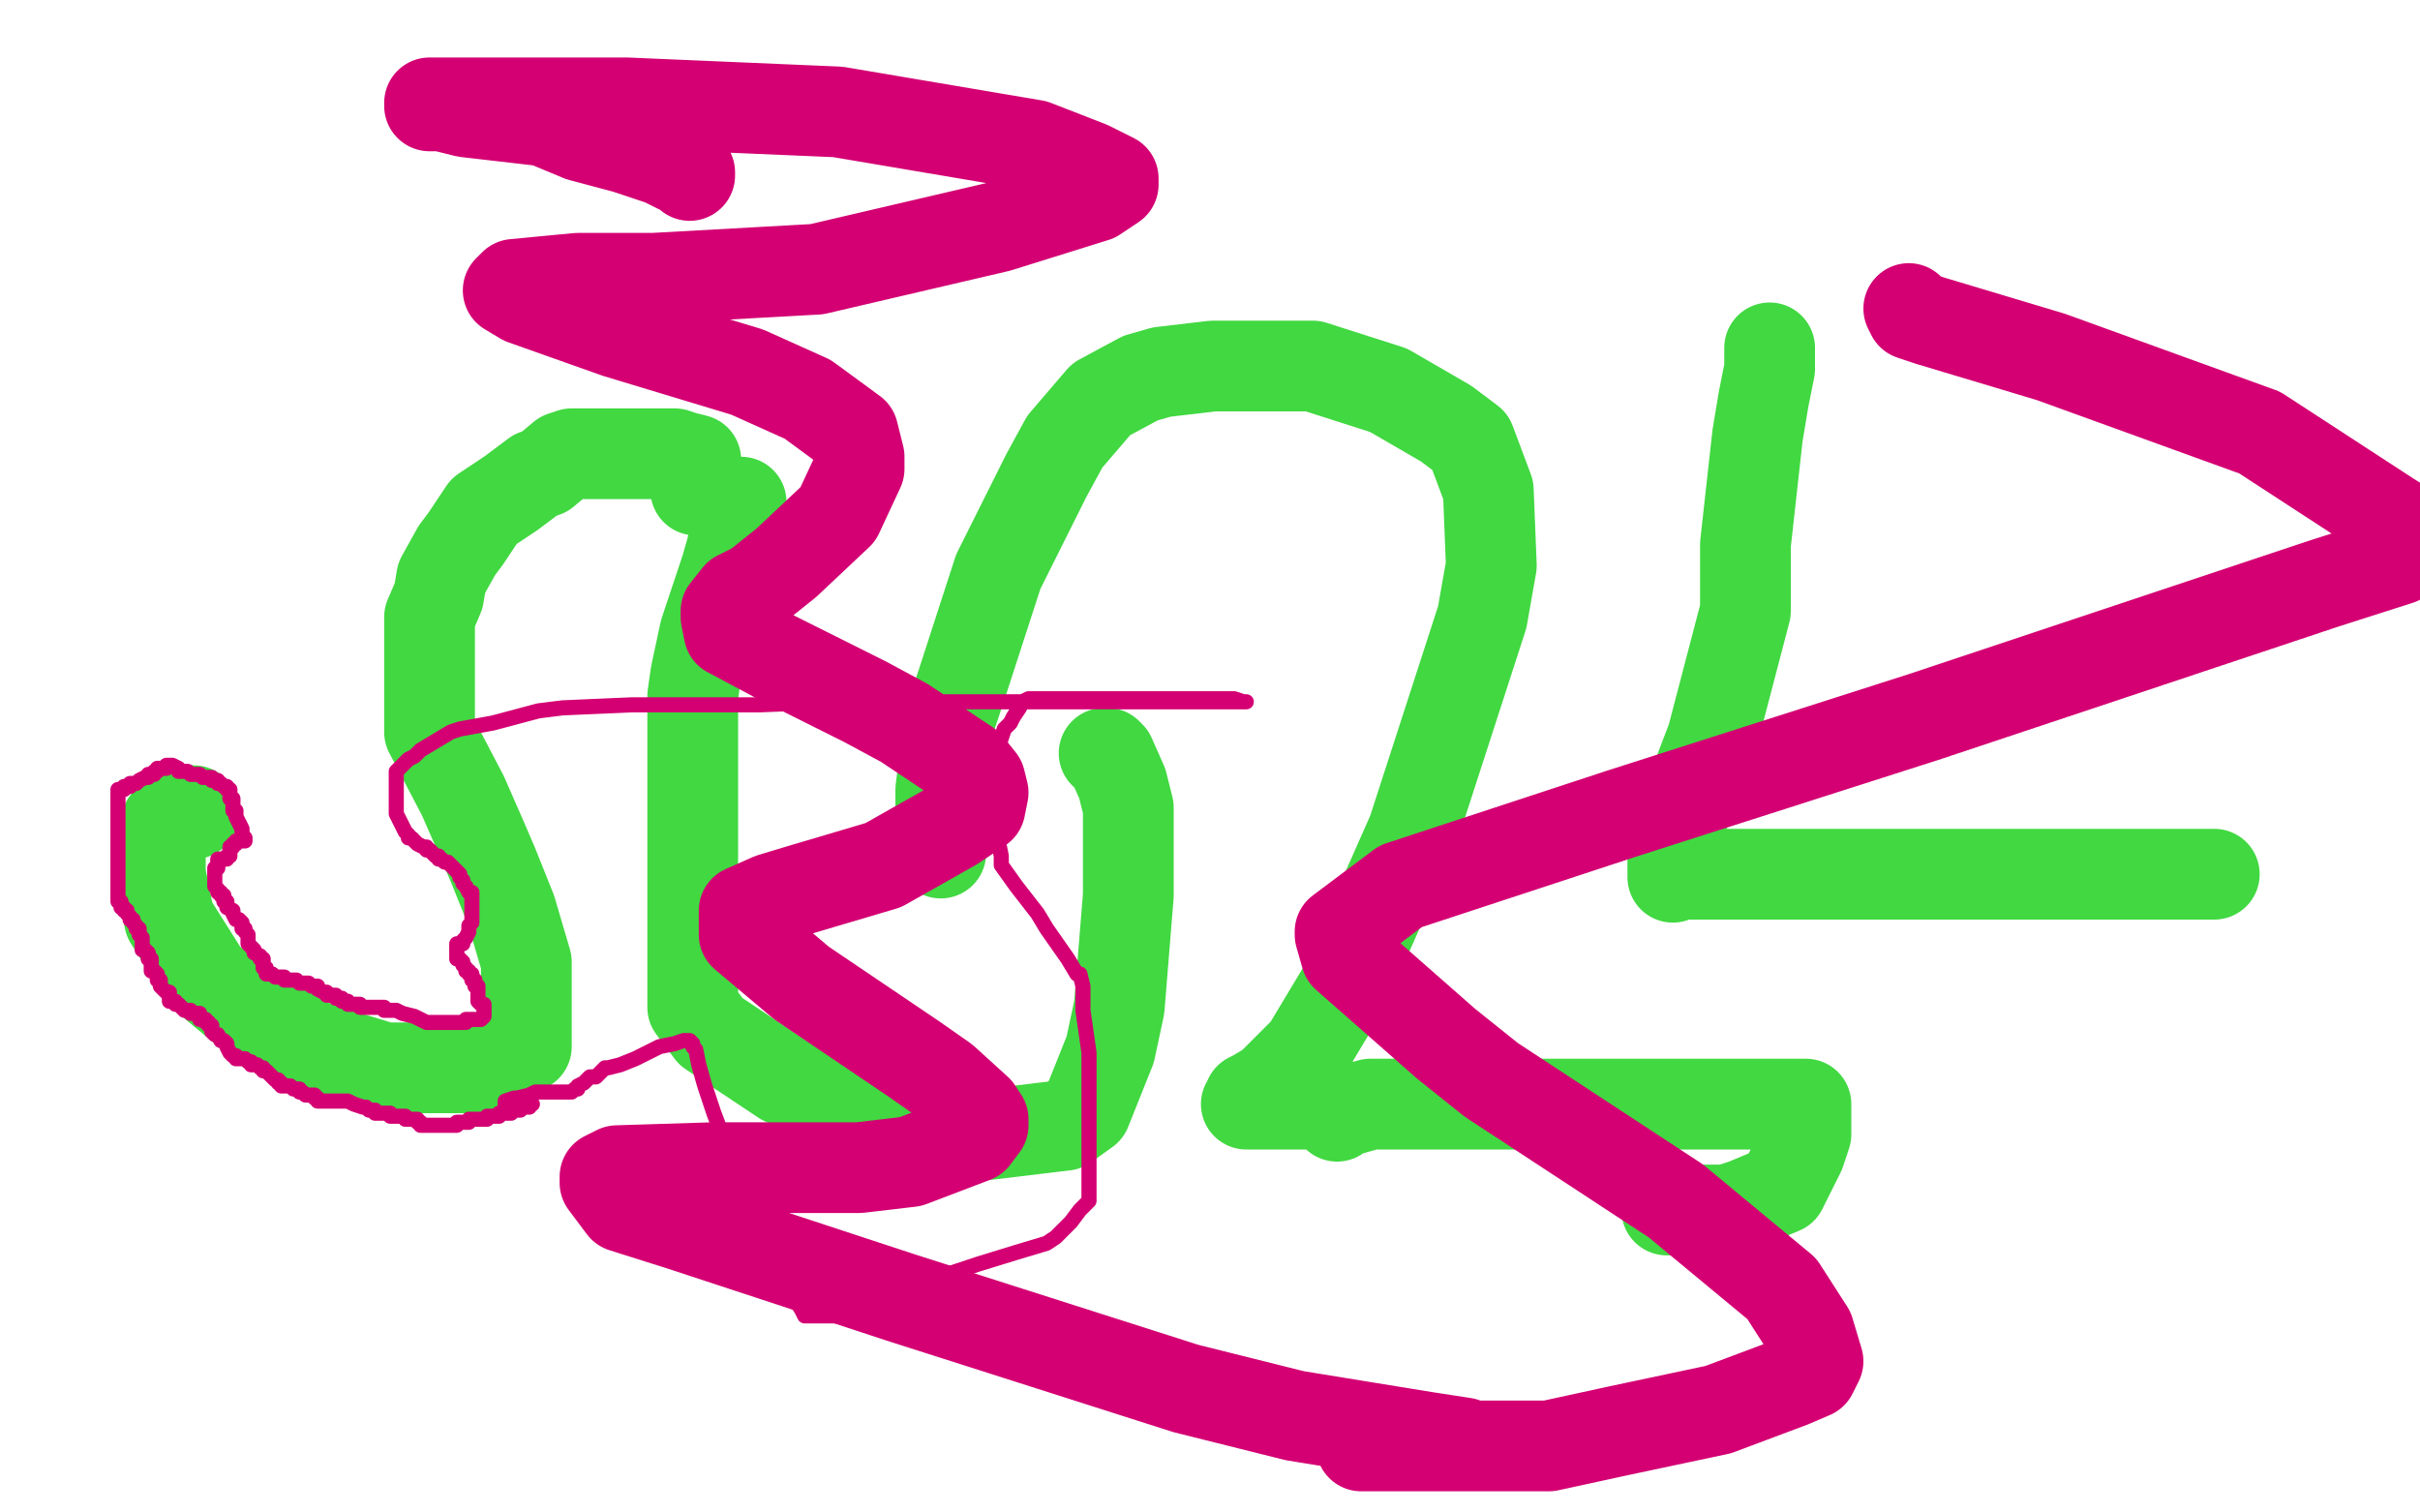
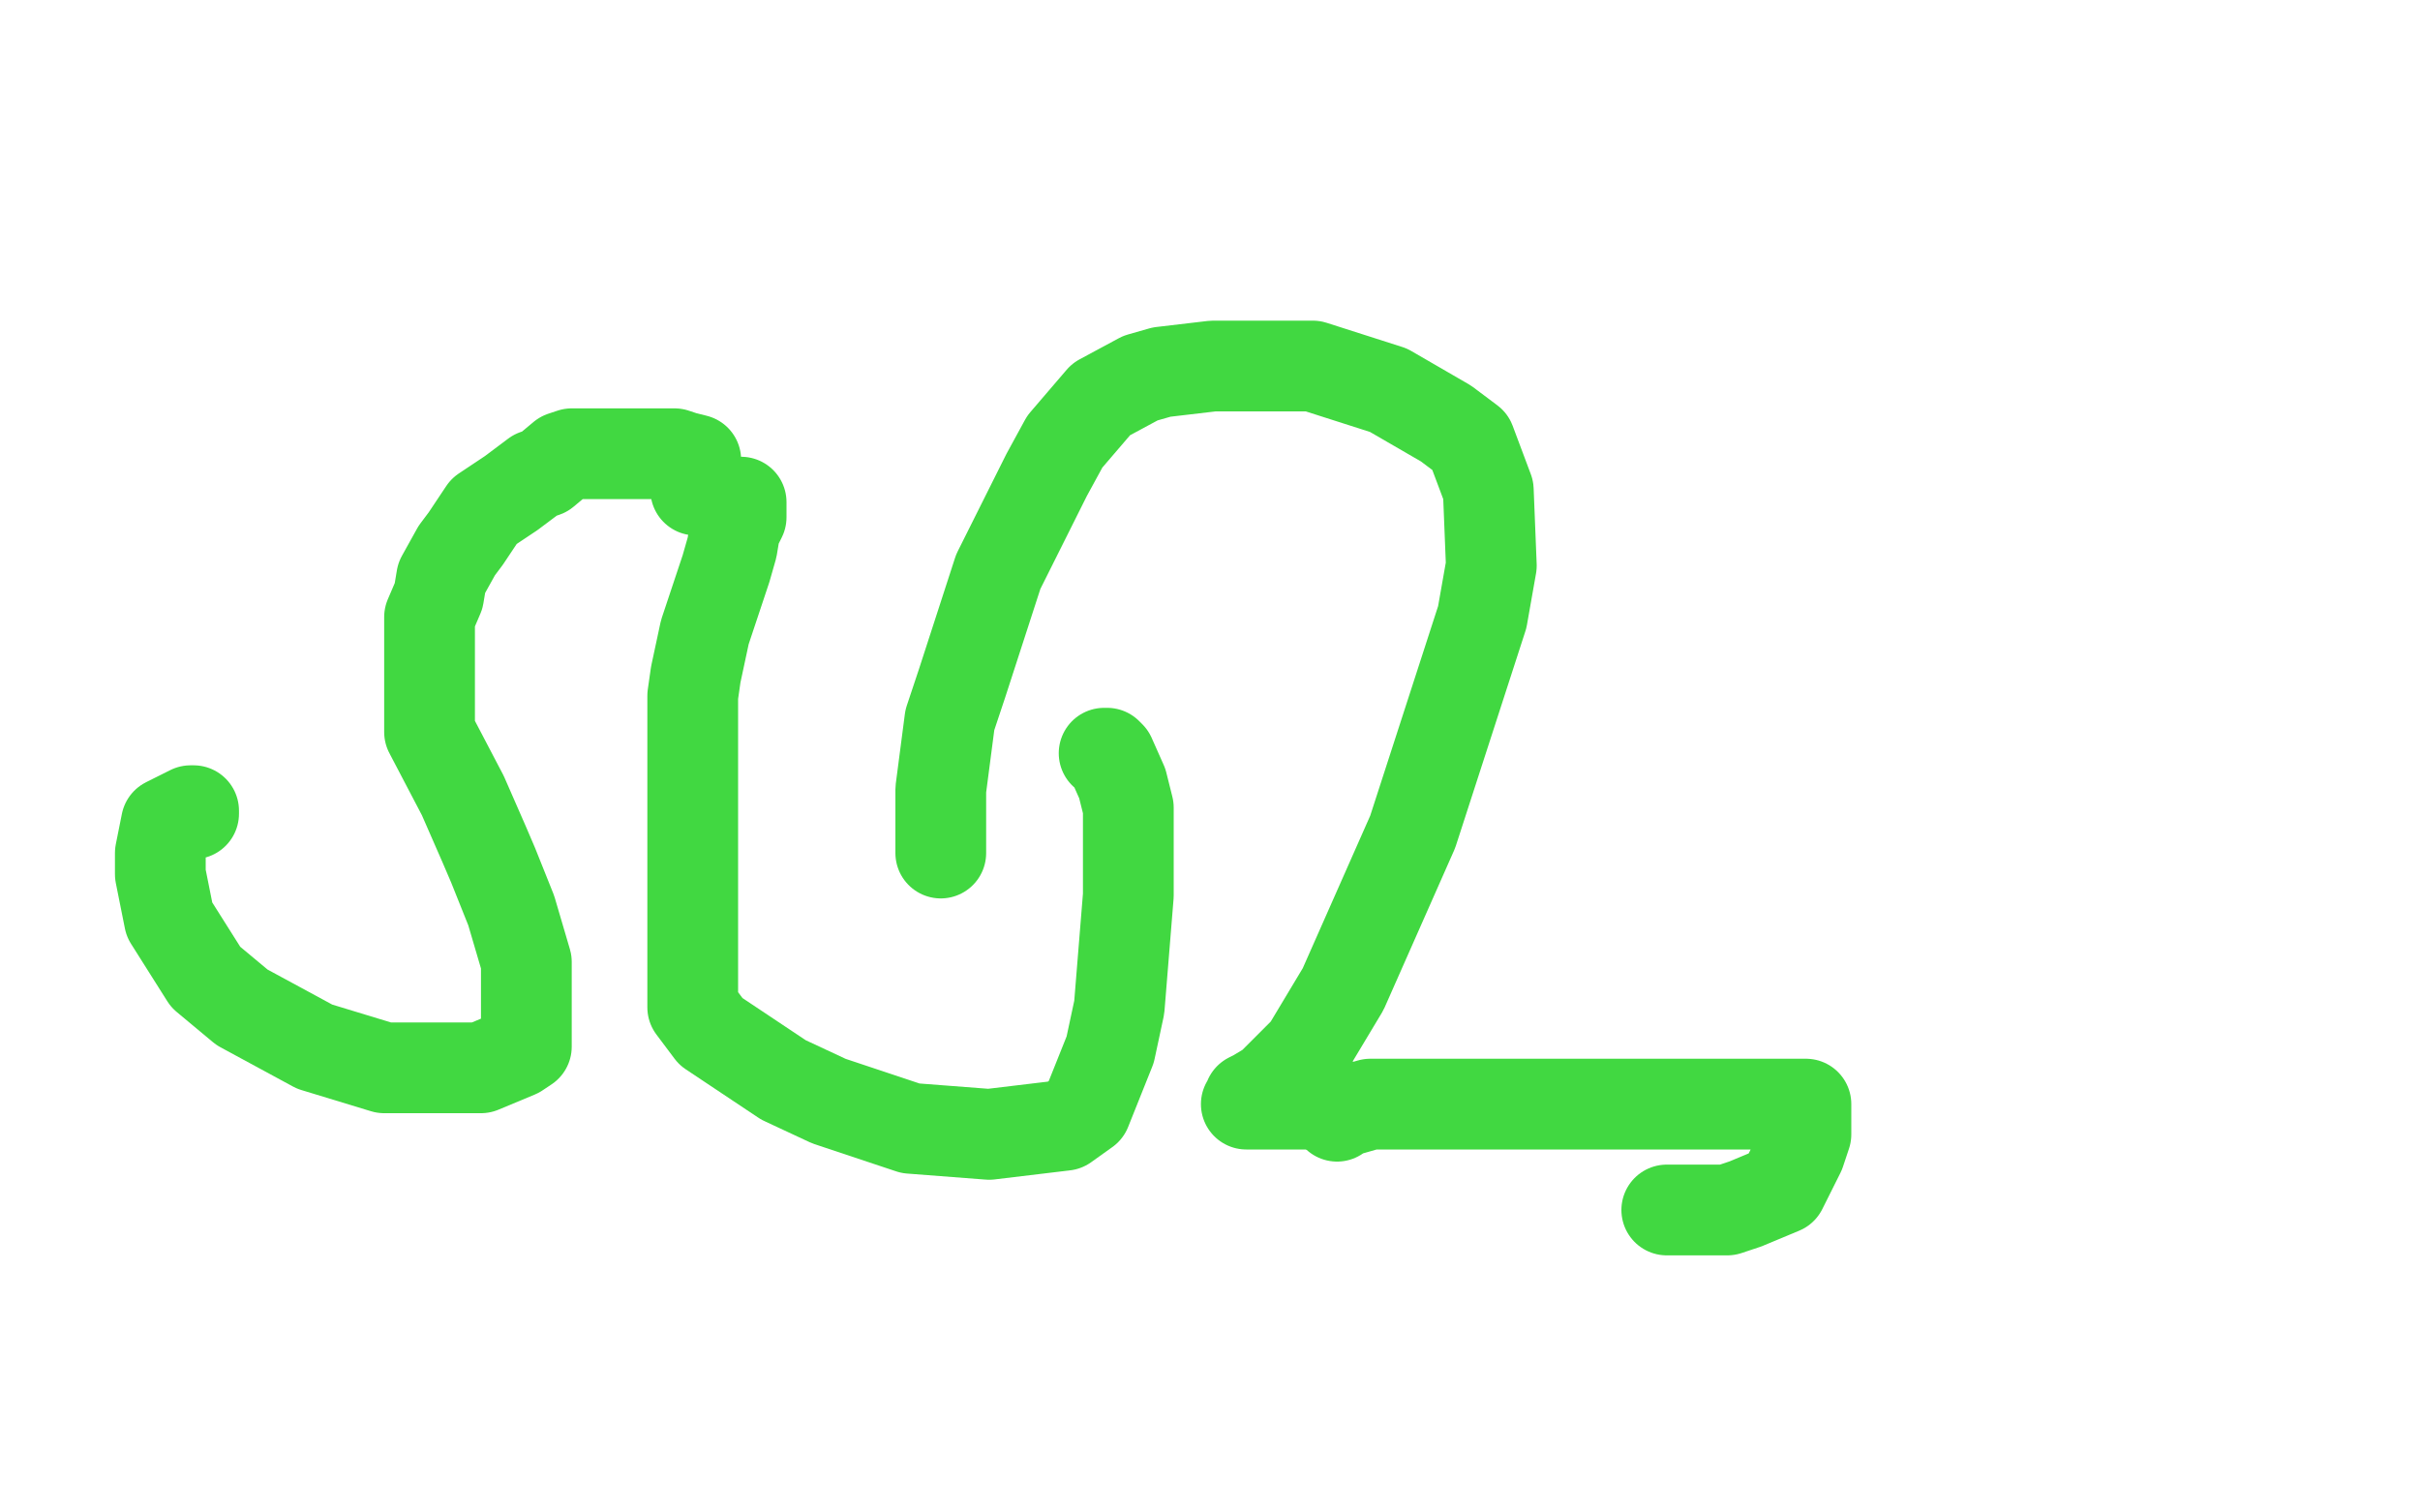
<svg xmlns="http://www.w3.org/2000/svg" width="800" height="500" version="1.1" style="stroke-antialiasing: false">
  <desc>This SVG has been created on https://colorillo.com/</desc>
-   <rect x="0" y="0" width="800" height="500" style="fill: rgb(255,255,255); stroke-width:0" />
  <polyline points="230,162 230,161 230,161 230,160 230,160 230,158 230,158 230,157 230,157 230,156 230,156 230,155 230,155 230,153 230,153 230,152 230,152 226,151 223,150 216,150 205,150 201,150 193,150 189,150 186,151 180,156 177,157 169,163 160,169 154,178 151,182 146,191 145,197 142,204 142,213 142,231 142,242 153,263 160,279 163,286 169,301 174,318 174,325 174,337 174,346 171,348 159,353 137,353 127,353 104,346 80,333 68,323 56,304 53,289 53,282 55,272 61,269 63,268 64,268 64,269" style="fill: none; stroke: #41d841; stroke-width: 30; stroke-linejoin: round; stroke-linecap: round; stroke-antialiasing: false; stroke-antialias: 0; opacity: 1.0" />
  <polyline points="245,166 245,167 245,167 245,168 245,168 245,171 245,171 243,175 243,175 242,181 242,181 240,188 240,188 238,194 238,194 233,209 230,223 229,230 229,249 229,266 229,271 229,278 229,287 229,292 229,301 229,311 229,316 229,325 229,331 229,333 235,341 259,357 274,364 301,373 327,375 352,372 359,367 367,347 370,333 373,296 373,267 371,259 367,250 366,249 365,249" style="fill: none; stroke: #41d841; stroke-width: 30; stroke-linejoin: round; stroke-linecap: round; stroke-antialiasing: false; stroke-antialias: 0; opacity: 1.0" />
  <polyline points="311,281 311,282 311,282 311,281 311,281 311,278 311,278 311,271 311,271 311,261 314,238 318,226 330,189 346,157 352,146 364,132 377,125 384,123 401,121 423,121 434,121 459,129 478,140 486,146 492,162 493,187 490,204 467,275 444,327 432,347 420,359 415,362 413,363 413,364 412,365 413,365 417,365 424,365 432,365 436,365 439,365 442,365" style="fill: none; stroke: #41d841; stroke-width: 30; stroke-linejoin: round; stroke-linecap: round; stroke-antialiasing: false; stroke-antialias: 0; opacity: 1.0" />
  <polyline points="442,369 442,368 442,368 446,367 446,367 453,365 453,365 462,365 462,365 477,365 477,365 496,365 496,365 515,365 515,365 558,365 585,365 596,365 597,365 597,366 597,370 597,375 595,381 593,385 589,393 577,398 571,400 560,400 552,400 551,400" style="fill: none; stroke: #41d841; stroke-width: 30; stroke-linejoin: round; stroke-linecap: round; stroke-antialiasing: false; stroke-antialias: 0; opacity: 1.0" />
-   <polyline points="585,115 585,117 585,117 585,122 585,122 583,132 583,132 581,144 581,144 577,180 577,180 577,202 577,202 566,244 566,244 558,265 556,271 554,276 553,280 553,281 553,282 553,284 553,287 553,289 553,290 555,289 569,289 585,289 605,289 633,289 683,289 720,289 730,289 732,289" style="fill: none; stroke: #41d841; stroke-width: 30; stroke-linejoin: round; stroke-linecap: round; stroke-antialiasing: false; stroke-antialias: 0; opacity: 1.0" />
-   <polyline points="176,365 175,365 175,365 175,366 175,366 174,366 174,366 173,366 173,366 172,366 172,366 172,367 172,367 171,367 171,367 170,367 169,367 169,368 168,368 167,368 165,368 165,369 164,369 163,369 162,369 161,369 161,370 160,370 159,370 158,370 157,370 156,370 155,370 155,371 154,371 153,371 152,371 151,371 151,372 149,372 148,372 147,372 146,372 145,372 144,372 143,372 142,372 141,372 139,372 139,371 138,371 138,370 137,370 136,370 135,370 134,370 134,369 133,369 132,369 131,369 130,369 129,369 129,368 128,368 127,368 126,368 125,368 124,368 124,367 123,367 122,367 121,366 120,366 117,365 115,364 114,364 113,364 111,364 110,364 109,364 108,364 107,364 106,364 105,364 105,363 104,363 104,362 103,362 102,362 101,362 100,361 99,361 99,360 98,360 97,360 96,359 95,359 94,359 93,359 93,358 92,358 92,357 91,357 90,356 89,355 88,354 87,354 87,353 86,353 85,352 84,352 83,352 83,351 82,351 81,350 80,350 79,350 78,350 78,349 77,349 76,348 75,346 75,345 74,344 73,344 72,342 71,342 70,341 70,339 69,339 69,338 68,338 68,337 67,337 66,337 66,336 66,335 65,335 64,335 63,335 63,334 62,334 61,334 60,333 59,332 58,332 58,331 57,331 56,331 56,330 56,329 56,328 55,328 54,327 53,326 53,325 53,324 52,324 52,322 51,321 50,321 50,320 50,319 50,318 50,317 49,317 49,316 49,315 48,314 47,314 47,313 47,312 47,311 47,310 46,309 46,308 46,307 45,307 45,306 44,305 44,304 43,304 43,303 42,302 42,301 41,301 41,300 40,300 40,299 40,298 39,298 39,297 39,296 39,295 39,294 39,293 39,292 39,291 39,290 39,288 39,287 39,286 39,285 39,284 39,283 39,282 39,281 39,280 39,279 39,278 39,277 39,276 39,275 39,274 39,273 39,272 39,271 39,270 39,268 39,267 39,266 39,265 39,264 39,263 39,262 39,261 40,261 41,261 41,260 42,260 43,260 43,259 45,259 46,258 48,257 49,257 49,256 50,256 51,256 51,255 52,255 52,254 53,254 54,254 55,254 55,253 56,253 57,253 59,254 59,255 60,255 61,255 62,255 63,256 64,256 65,256 66,256 67,257 68,257 69,257 70,257 70,258 71,258 72,258 72,259 73,259 74,260 75,260 75,261 76,261 76,262 76,263 76,264 77,264 77,266 77,268 78,268 78,270 79,272 80,274 80,275 80,276 81,277 81,278 80,278 79,278 78,278 78,279 77,279 77,280 76,280 76,281 76,282 76,283 75,283 75,284 73,284 72,284 72,285 72,286 72,287 71,287 71,288 71,289 71,290 71,291 71,292 71,293 72,294 72,295 73,295 73,296 74,296 74,297 74,298 75,298 75,299 75,300 77,301 77,302 78,304 79,304 80,305 80,306 80,307 81,307 81,308 82,309 82,310 82,311 82,312 83,313 84,314 84,315 86,316 86,317 87,317 87,318 87,319 87,320 88,320 88,322 89,322 90,322 91,323 92,323 93,323 94,323 94,324 95,324 96,324 97,324 98,324 99,325 101,325 102,325 103,326 104,326 105,326 105,327 107,328 108,328 108,329 109,329 110,329 111,329 111,330 112,330 113,330 113,331 114,331 115,331 115,332 117,332 118,332 119,332 119,333 120,333 121,333 122,333 124,333 125,333 126,333 127,333 127,334 128,334 129,334 130,334 131,334 133,335 137,336 139,337 141,338 142,338 143,338 144,338 145,338 146,338 147,338 148,338 149,338 150,338 151,338 153,338 154,338 154,337 155,337 156,337 157,337 158,337 159,337 160,336 160,335 160,334 160,333 160,332 159,332 158,331 158,328 158,327 158,326 157,326 157,325 157,324 156,324 156,323 156,322 155,322 155,321 154,321 154,320 153,319 153,318 152,317 151,317 151,316 151,315 151,314 151,313 151,312 152,312 153,312 153,311 154,310 155,308 155,307 155,306 156,305 156,303 156,302 156,301 156,300 156,299 156,298 156,297 156,296 156,295 155,295 154,293 153,292 153,291 152,290 152,289 151,288 150,287 148,285 147,285 146,284 145,284 145,283 144,283 143,282 142,281 141,281 141,280 140,280 138,279 136,277 135,277 135,276 134,275 133,273 132,271 131,269 131,268 131,267 131,263 131,261 131,257 131,256 131,255 133,253 135,251 137,250 139,248 144,245 149,242 152,241 163,239 178,235 186,234 209,233 238,233 251,233 277,232 304,232 318,232 342,232 361,232 371,232 381,232 388,232 394,232 406,232 412,232 411,232 408,231 403,231 396,231 387,231 368,231 351,231 345,231 341,231 340,231 338,232 337,234 335,237 334,239 332,241 331,244 330,247 330,249 330,254 330,263 330,268 330,278 331,283 331,286 336,293 343,302 346,307 353,317 356,322 357,322 358,326 358,330 358,334 360,348 360,367 360,377 360,392 360,397 357,400 354,404 349,409 346,411 336,414 323,418 314,421 300,426 291,430 286,432 279,435 275,435 274,435 271,435 269,435 268,435 266,435 265,433 262,428 256,419 252,409 248,400 244,389 236,368 233,359 231,352 230,347 229,346 229,345 228,344 227,344 226,344 223,345 218,346 212,349 210,350 205,352 201,353 200,353 199,354 197,356 195,356 193,358 191,359 191,360 190,360 189,361 188,361 187,361 186,361 184,361 183,361 182,361 180,361 179,361 178,361 177,361 175,362 171,363 170,363 167,364 167,365" style="fill: none; stroke: #d40073; stroke-width: 5; stroke-linejoin: round; stroke-linecap: round; stroke-antialiasing: false; stroke-antialias: 0; opacity: 1.0" />
-   <polyline points="228,58 228,57 228,57 227,57 227,57 219,53 219,53 207,49 207,49 192,45 192,45 180,40 180,40 154,37 154,37 146,35 146,35 142,35 142,34 146,34 160,34 179,34 207,34 277,37 342,48 360,55 368,59 368,61 362,65 330,75 270,89 216,92 191,92 170,94 168,96 173,99 204,110 247,123 267,132 282,143 284,151 284,155 277,170 260,186 250,194 244,197 240,202 240,204 241,209 256,217 286,232 299,239 320,253 324,258 325,262 324,267 315,273 292,286 265,294 255,297 246,301 246,305 246,309 265,325 302,350 312,357 323,367 325,370 325,372 322,376 301,384 284,386 236,386 204,387 200,389 200,391 206,399 225,405 298,429 392,459 428,468 471,475 484,477 483,477 479,477 472,477 463,477 450,478 451,478 455,478 465,478 477,478 485,478 512,478 535,473 568,466 592,457 599,454 601,450 598,440 589,426 554,397 493,357 478,345 445,316 443,309 443,308 463,293 536,269 636,237 684,221 768,193 793,185 799,179 798,176 790,171 747,143 678,118 638,106 632,104 631,102" style="fill: none; stroke: #d40073; stroke-width: 30; stroke-linejoin: round; stroke-linecap: round; stroke-antialiasing: false; stroke-antialias: 0; opacity: 1.0" />
</svg>